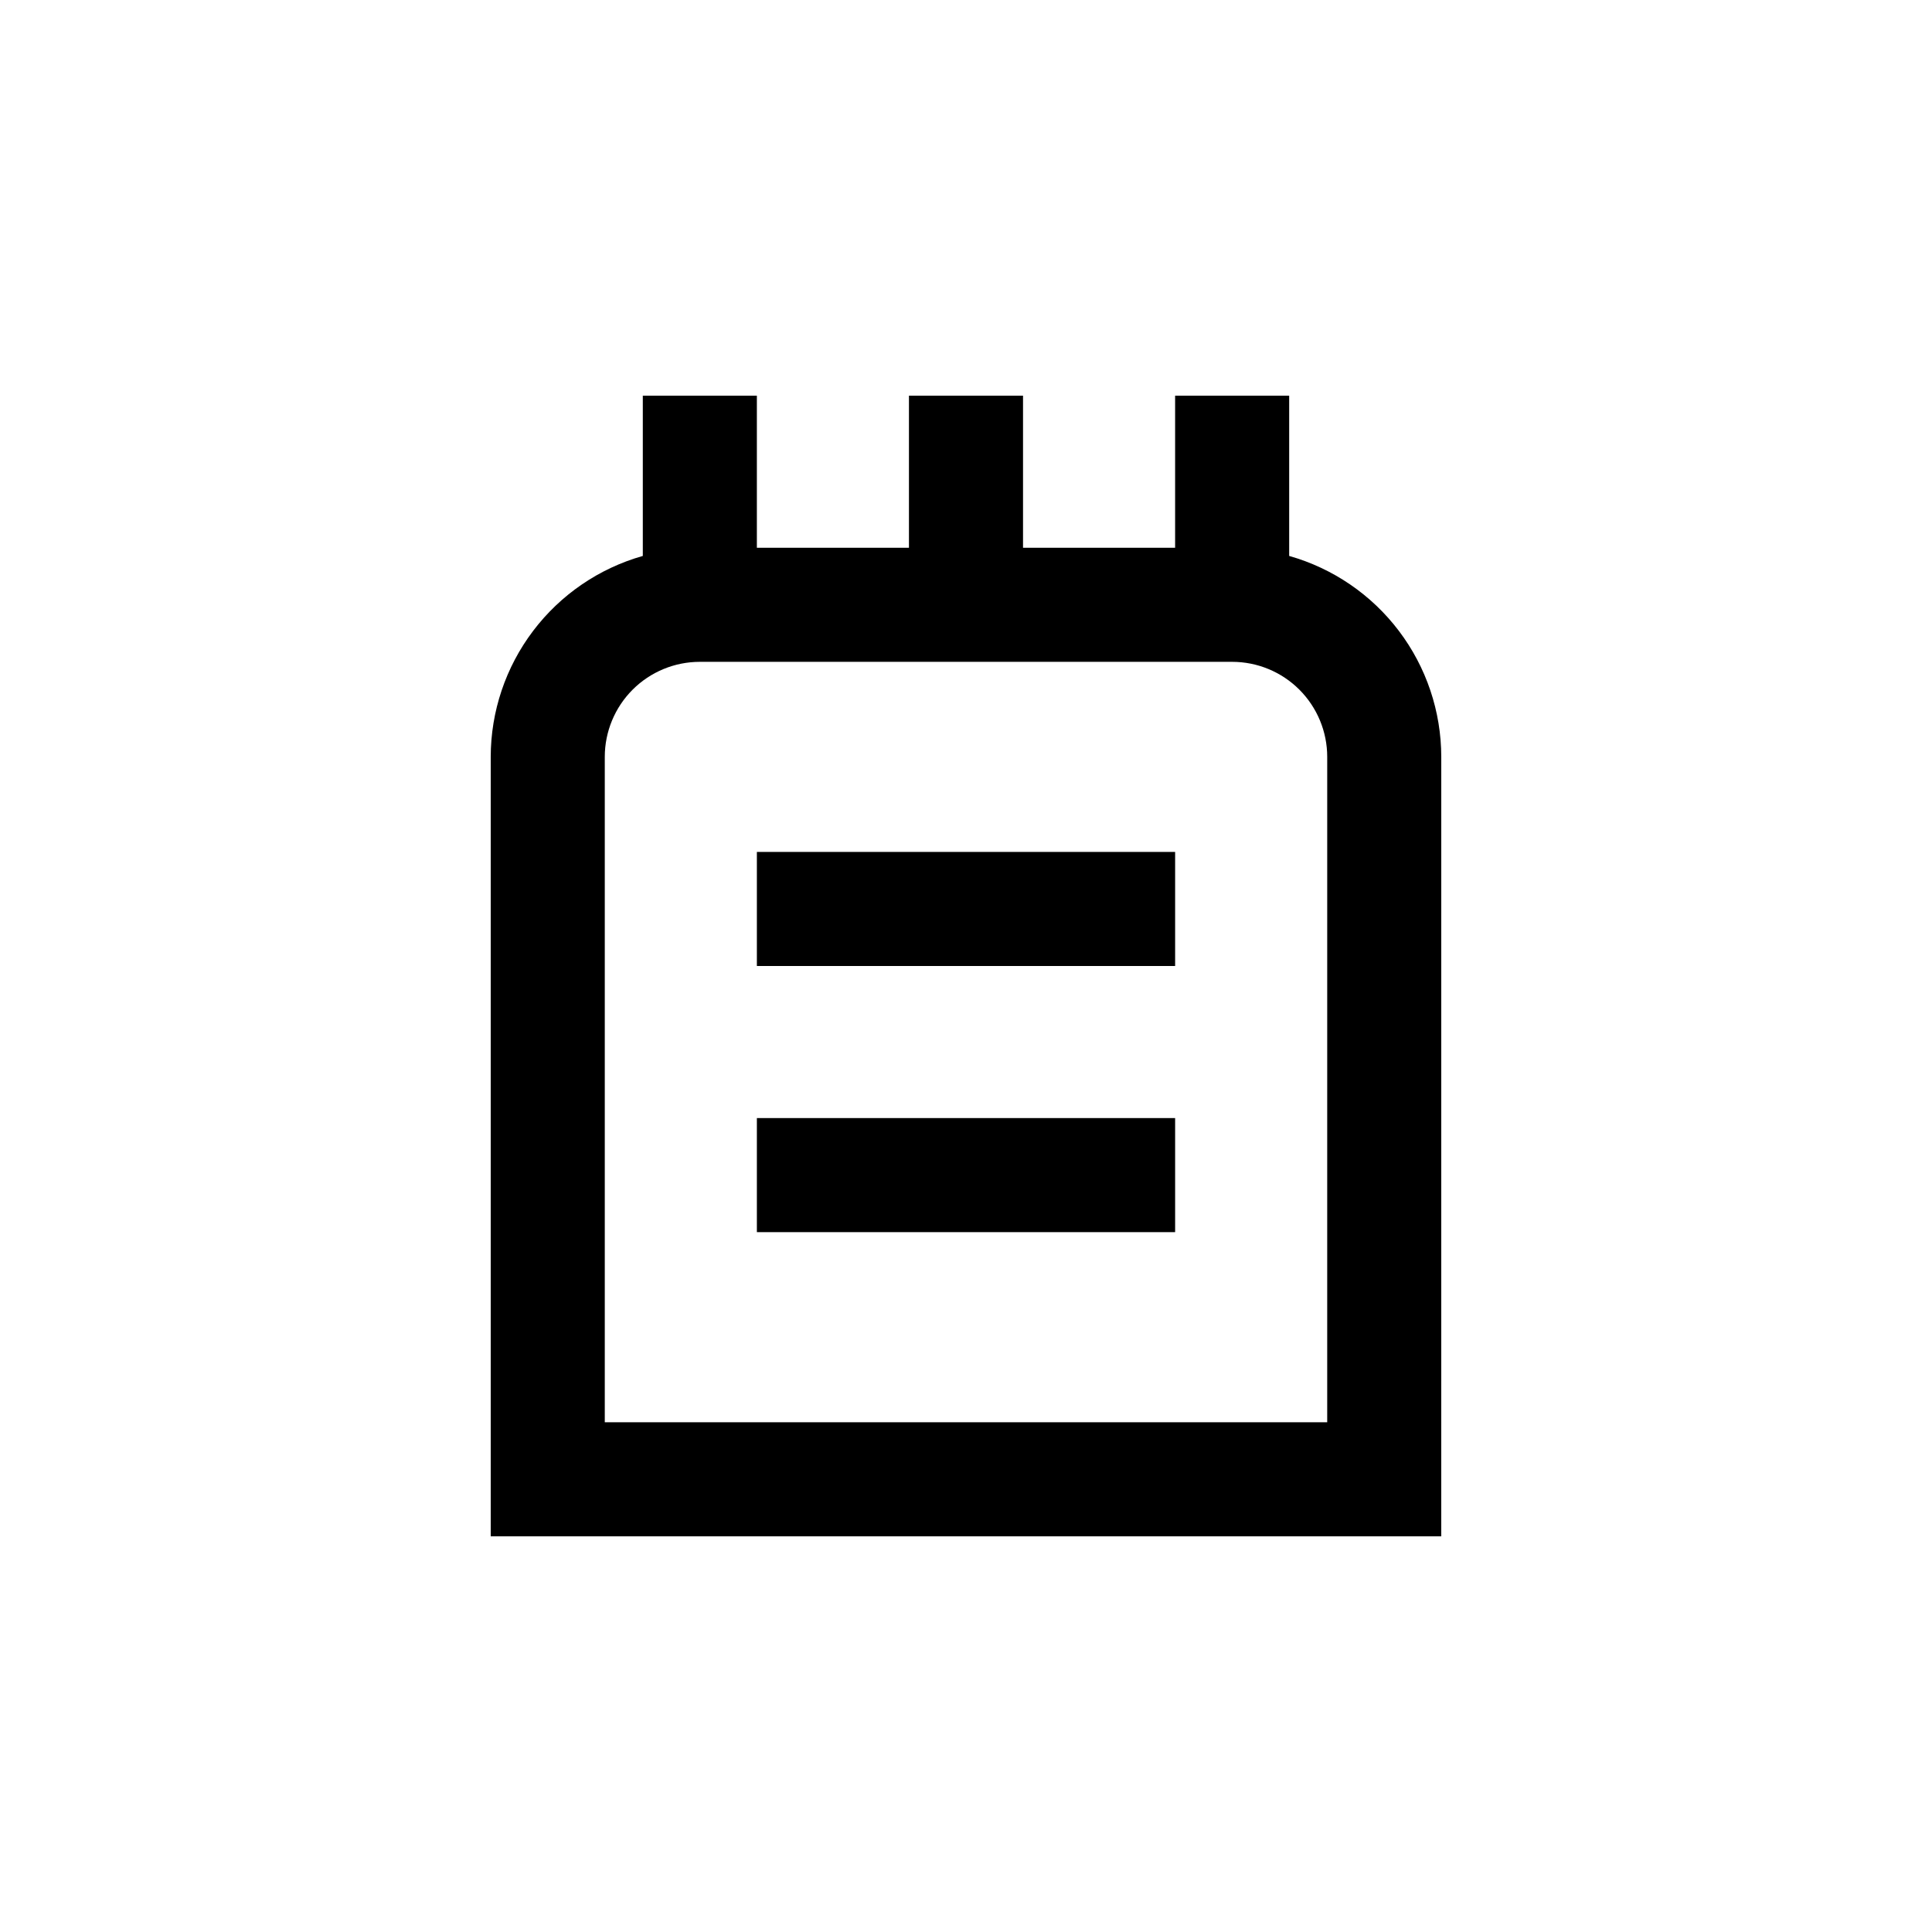
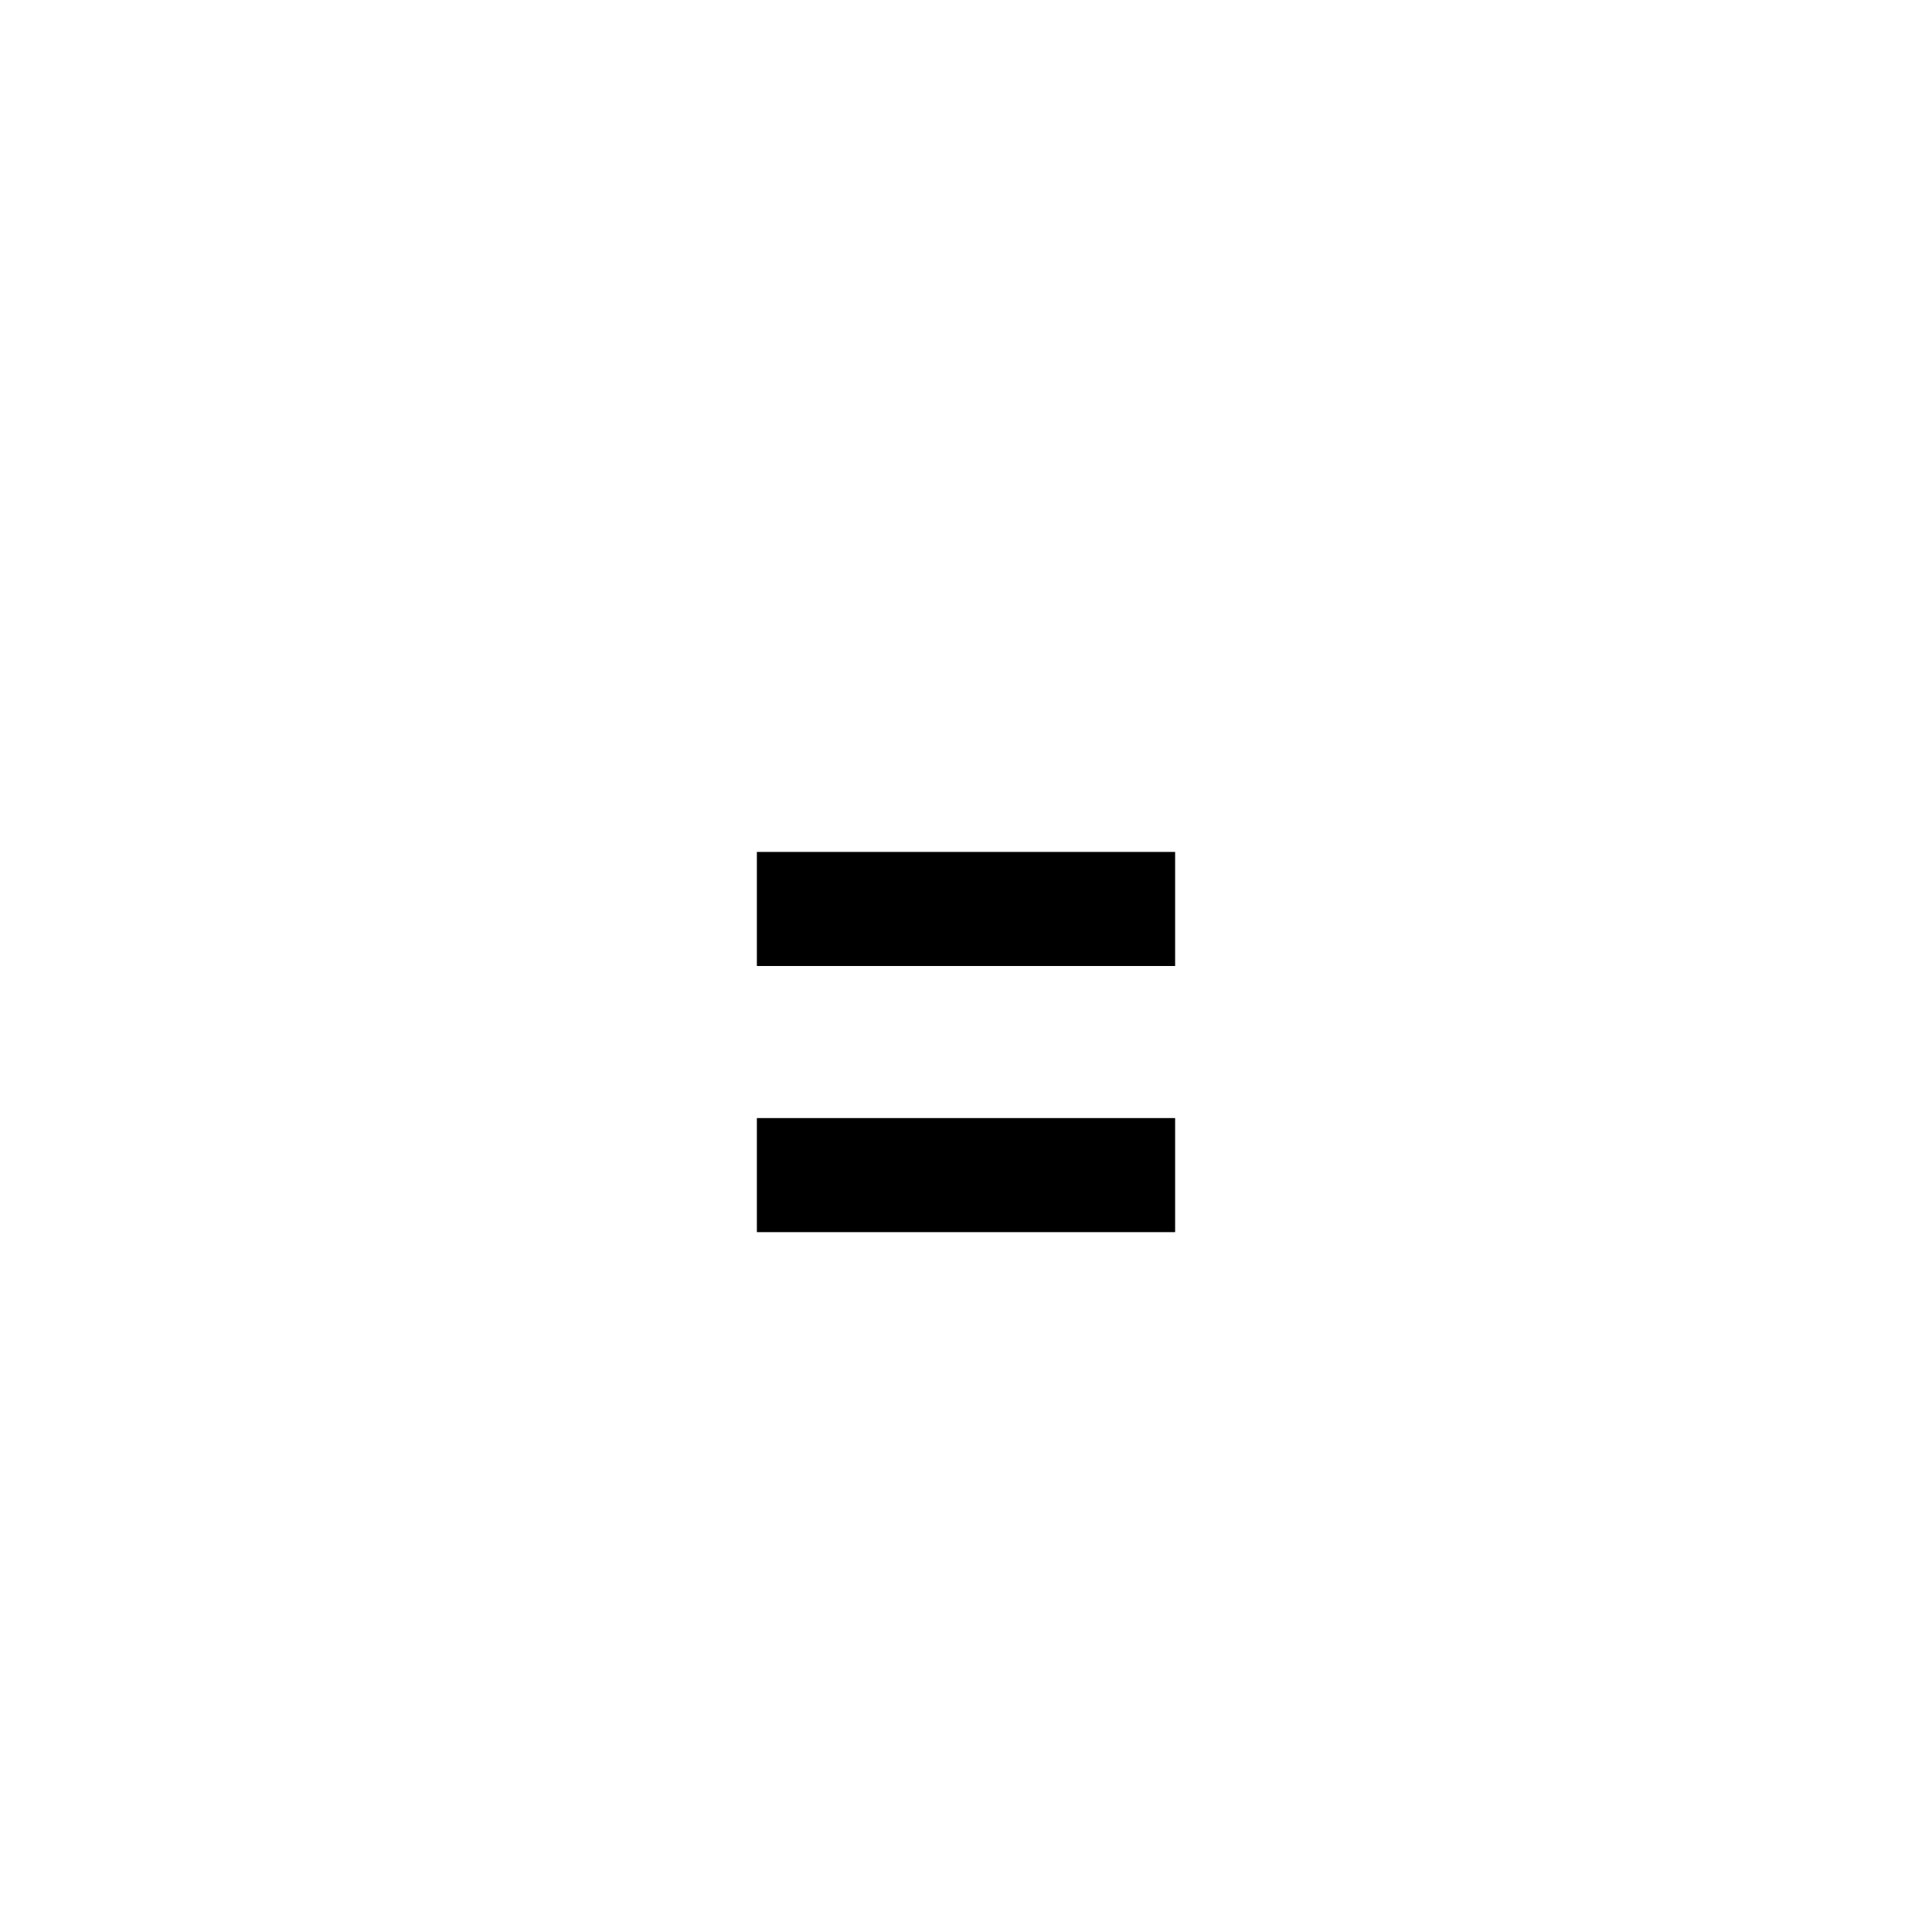
<svg xmlns="http://www.w3.org/2000/svg" fill="#000000" width="800px" height="800px" version="1.1" viewBox="144 144 512 512">
  <g>
-     <path d="m525.95 344.58c-0.012-12.051-3.953-23.77-11.227-33.379-7.273-9.609-17.48-16.586-29.078-19.871v-42.473h-30.227v40.305h-40.305v-40.305h-30.23v40.305h-40.305v-40.305h-30.227v42.473c-11.594 3.285-21.801 10.262-29.074 19.871-7.273 9.609-11.219 21.328-11.23 33.379v206.56h251.9zm-30.227 176.34h-191.45v-176.34c0-6.68 2.656-13.086 7.379-17.812 4.723-4.723 11.133-7.375 17.812-7.375h141.07c6.68 0 13.09 2.652 17.812 7.375 4.723 4.727 7.379 11.133 7.379 17.812z" />
    <path d="m344.58 369.77h110.84v30.23h-110.84z" />
    <path d="m344.58 440.3h110.84v30.23h-110.84z" />
  </g>
</svg>